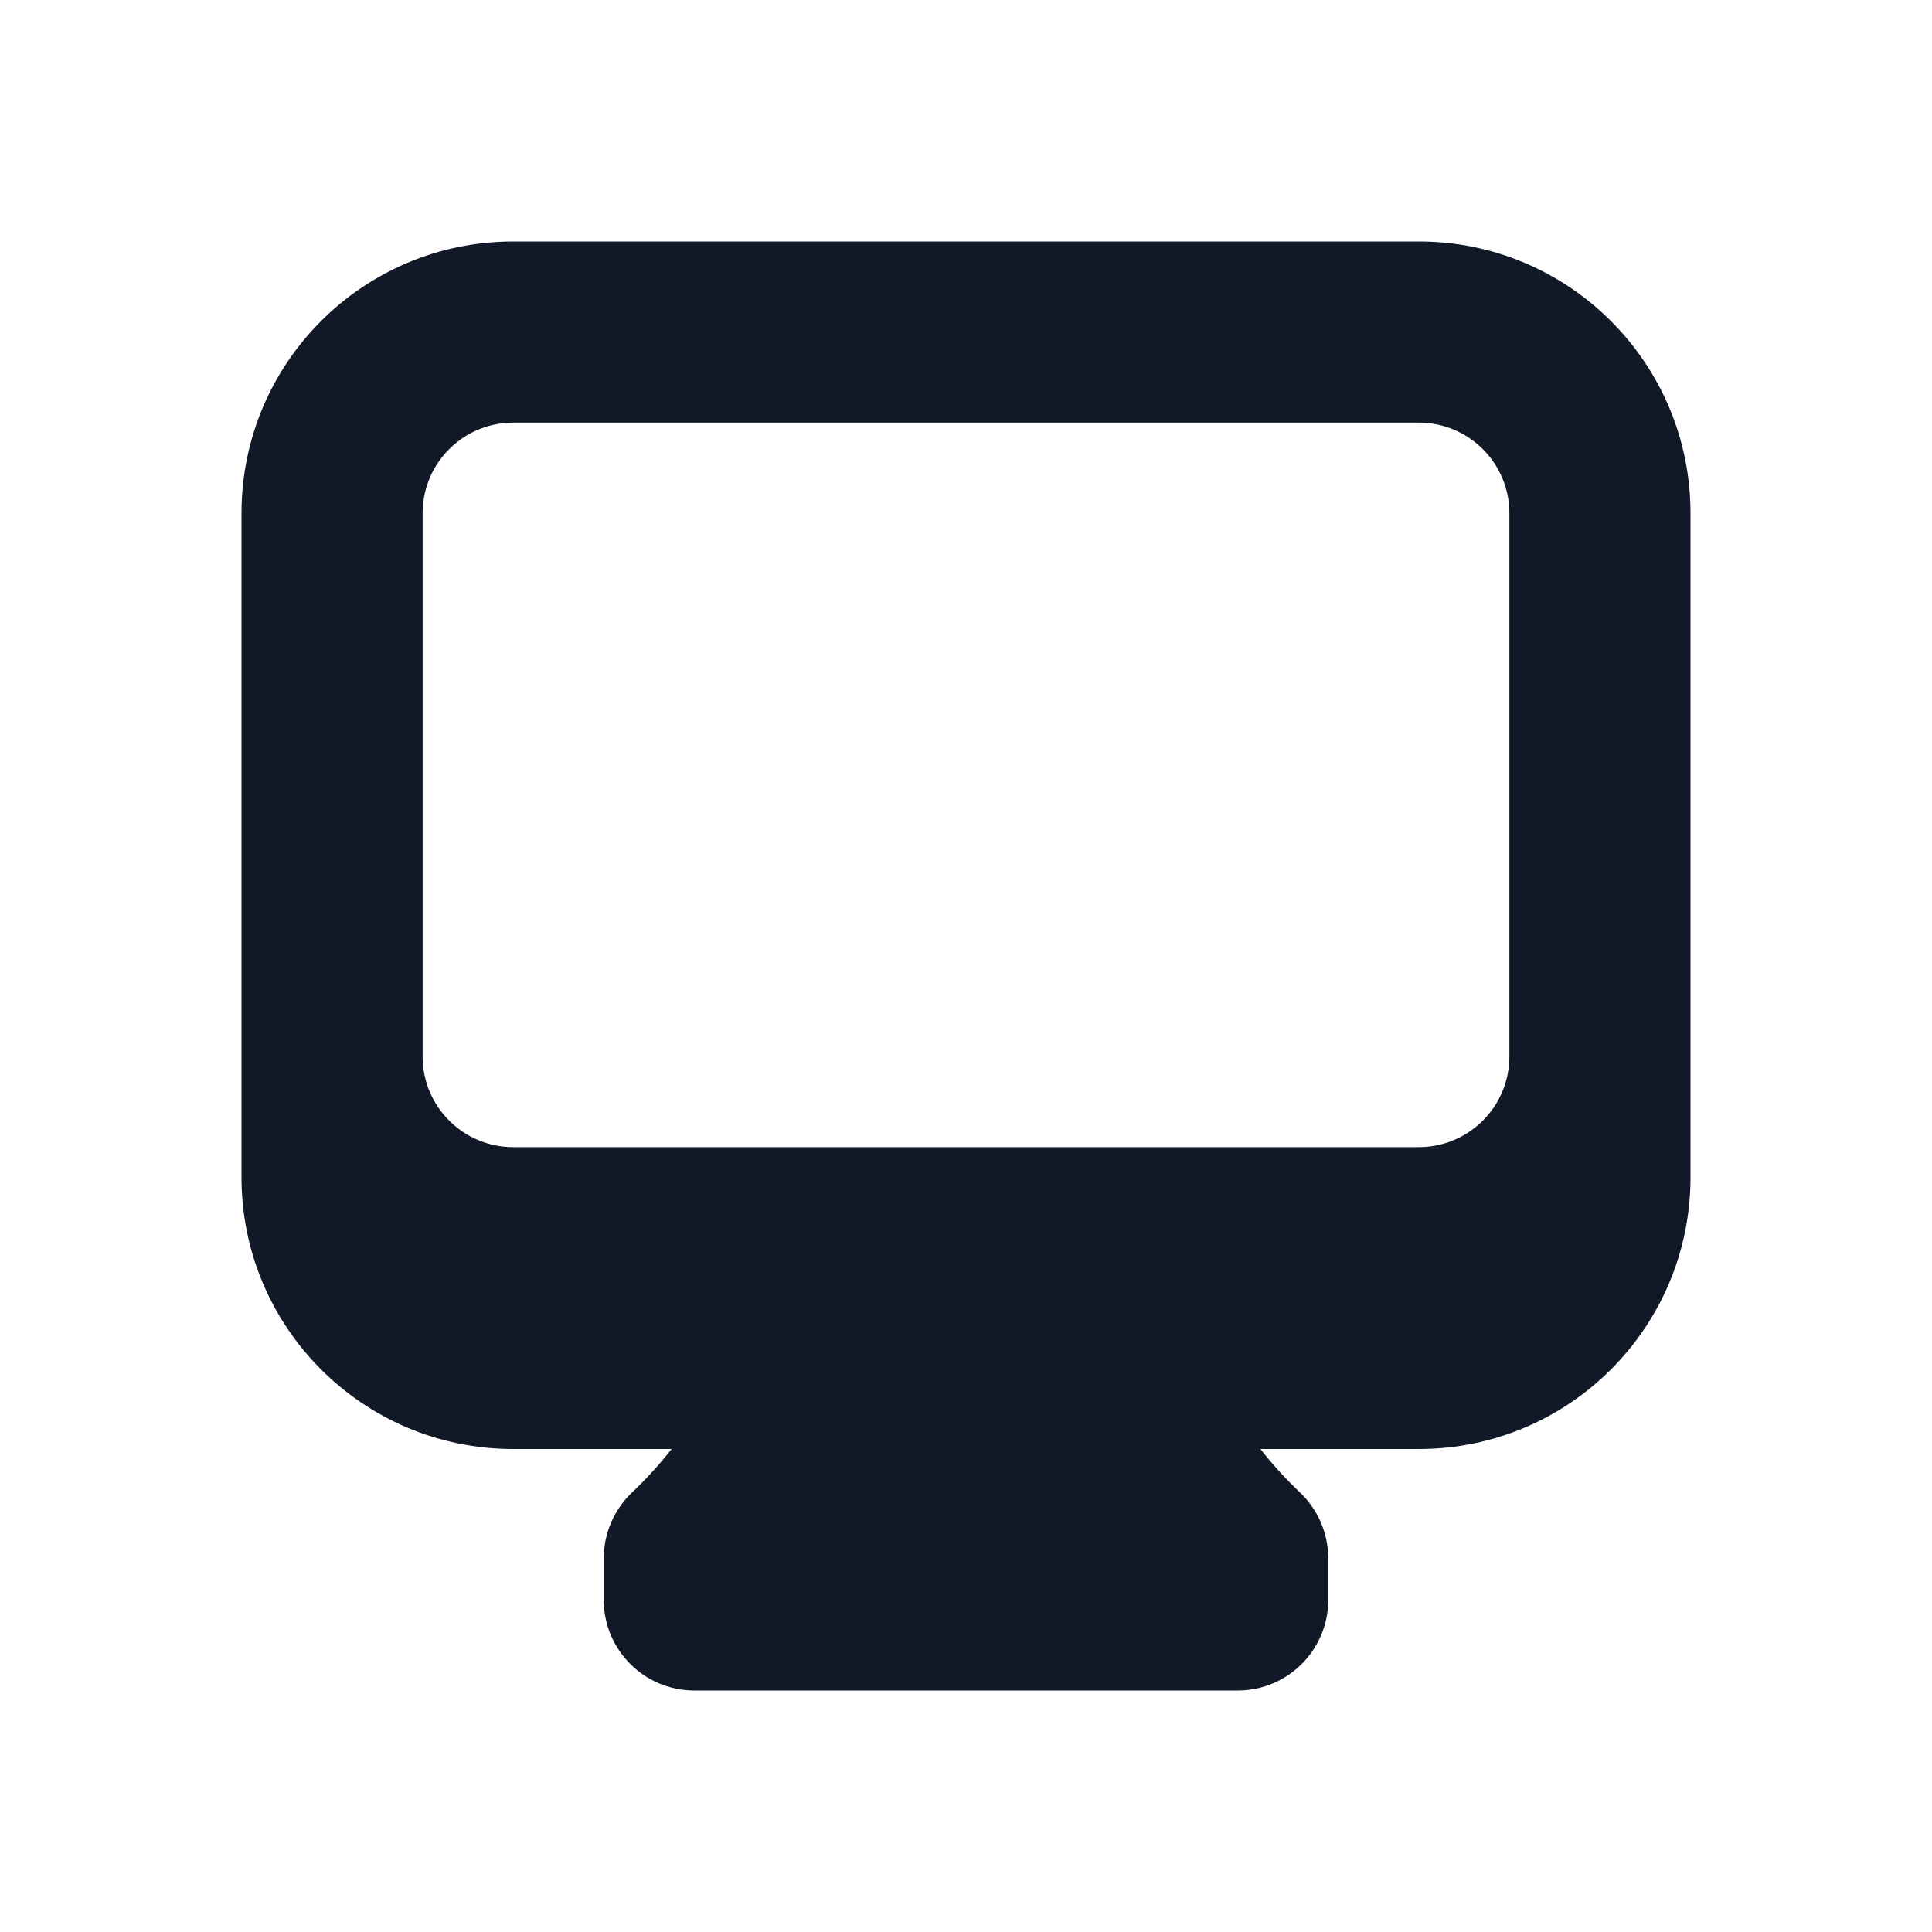
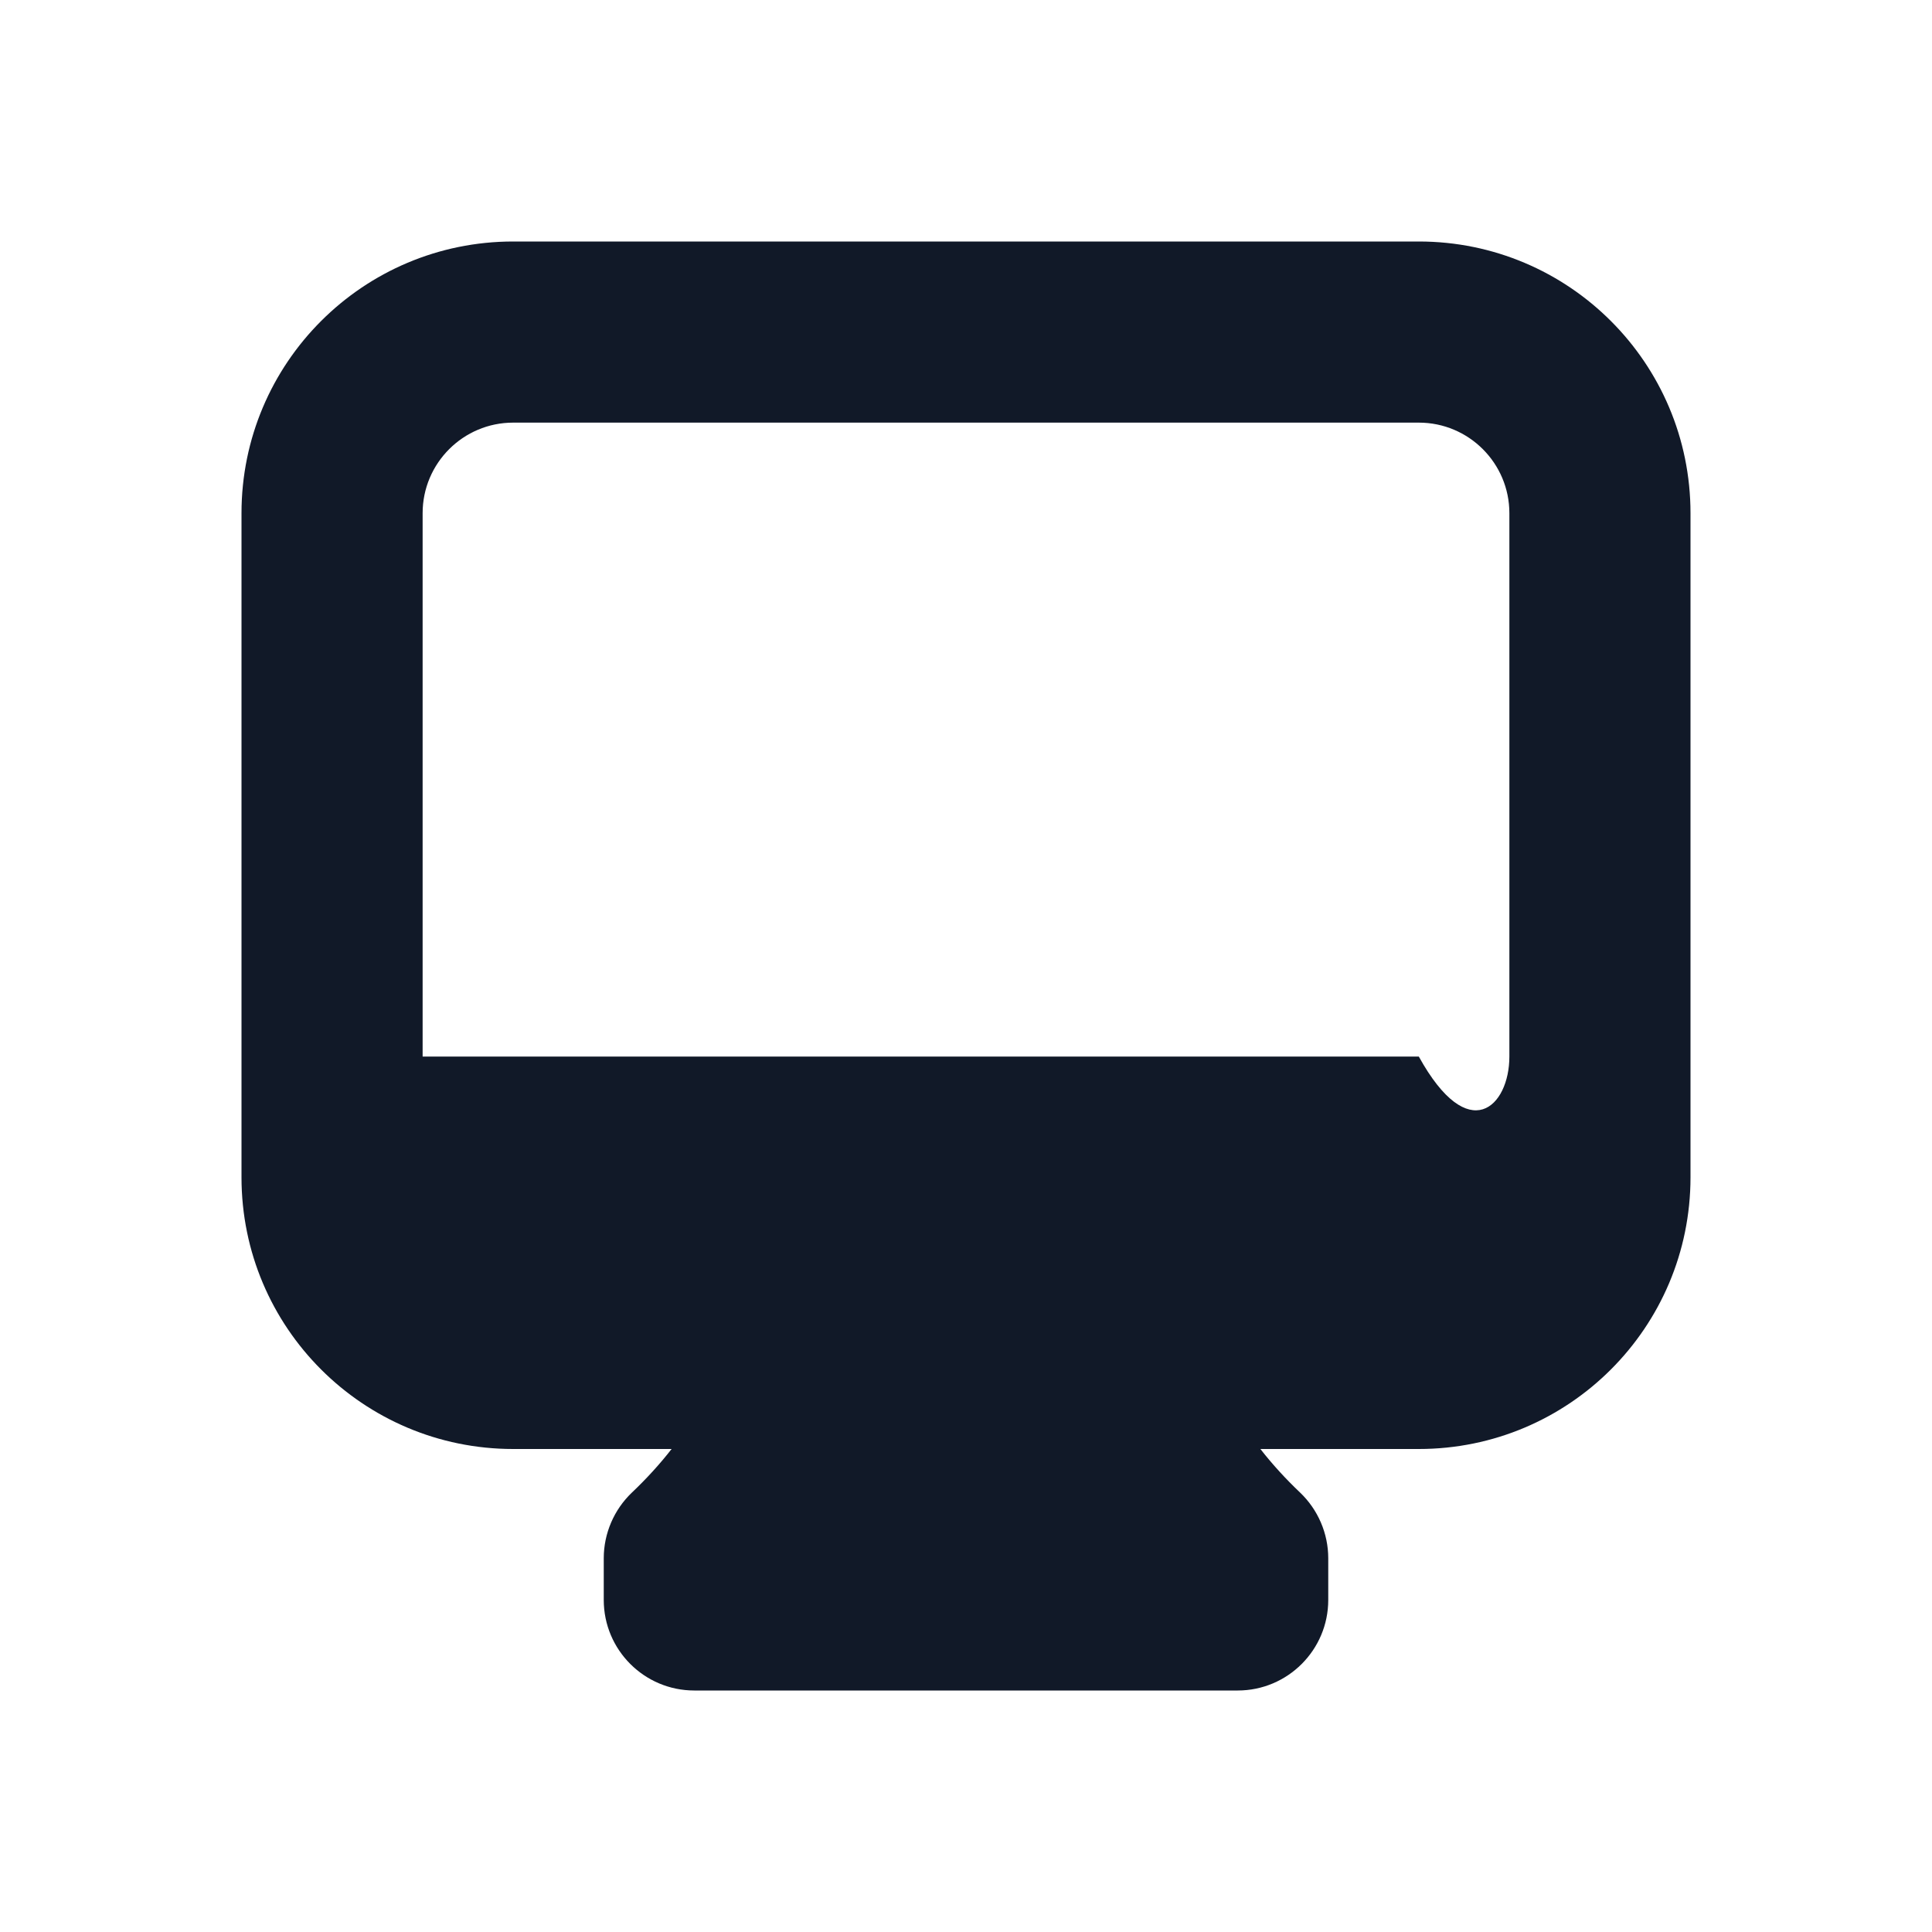
<svg xmlns="http://www.w3.org/2000/svg" width="16" height="16" viewBox="0 0 16 16" fill="none">
-   <path fill-rule="evenodd" clip-rule="evenodd" d="M2 4.25C2 3.007 3.007 2 4.25 2H11.75C12.993 2 14 3.007 14 4.25V9.75C14 10.993 12.993 12 11.75 12H10.438C10.538 12.128 10.648 12.248 10.766 12.36C10.915 12.502 11 12.699 11 12.905V13.25C11 13.664 10.664 14 10.25 14H5.75C5.336 14 5 13.664 5 13.25V12.905C5 12.699 5.085 12.502 5.234 12.36C5.352 12.248 5.462 12.128 5.562 12H4.25C3.007 12 2 10.993 2 9.75V4.25ZM4.25 3.5C3.836 3.5 3.5 3.836 3.5 4.25V8.75C3.5 9.164 3.836 9.5 4.25 9.5H11.75C12.164 9.5 12.5 9.164 12.5 8.75V4.25C12.5 3.836 12.164 3.5 11.75 3.5H4.25Z" fill="#111928" />
+   <path fill-rule="evenodd" clip-rule="evenodd" d="M2 4.25C2 3.007 3.007 2 4.25 2H11.75C12.993 2 14 3.007 14 4.25V9.75C14 10.993 12.993 12 11.75 12H10.438C10.538 12.128 10.648 12.248 10.766 12.36C10.915 12.502 11 12.699 11 12.905V13.25C11 13.664 10.664 14 10.25 14H5.75C5.336 14 5 13.664 5 13.25V12.905C5 12.699 5.085 12.502 5.234 12.36C5.352 12.248 5.462 12.128 5.562 12H4.25C3.007 12 2 10.993 2 9.75V4.25ZM4.25 3.5C3.836 3.5 3.5 3.836 3.5 4.25V8.75H11.75C12.164 9.5 12.5 9.164 12.5 8.75V4.25C12.5 3.836 12.164 3.5 11.75 3.5H4.25Z" fill="#111928" />
</svg>